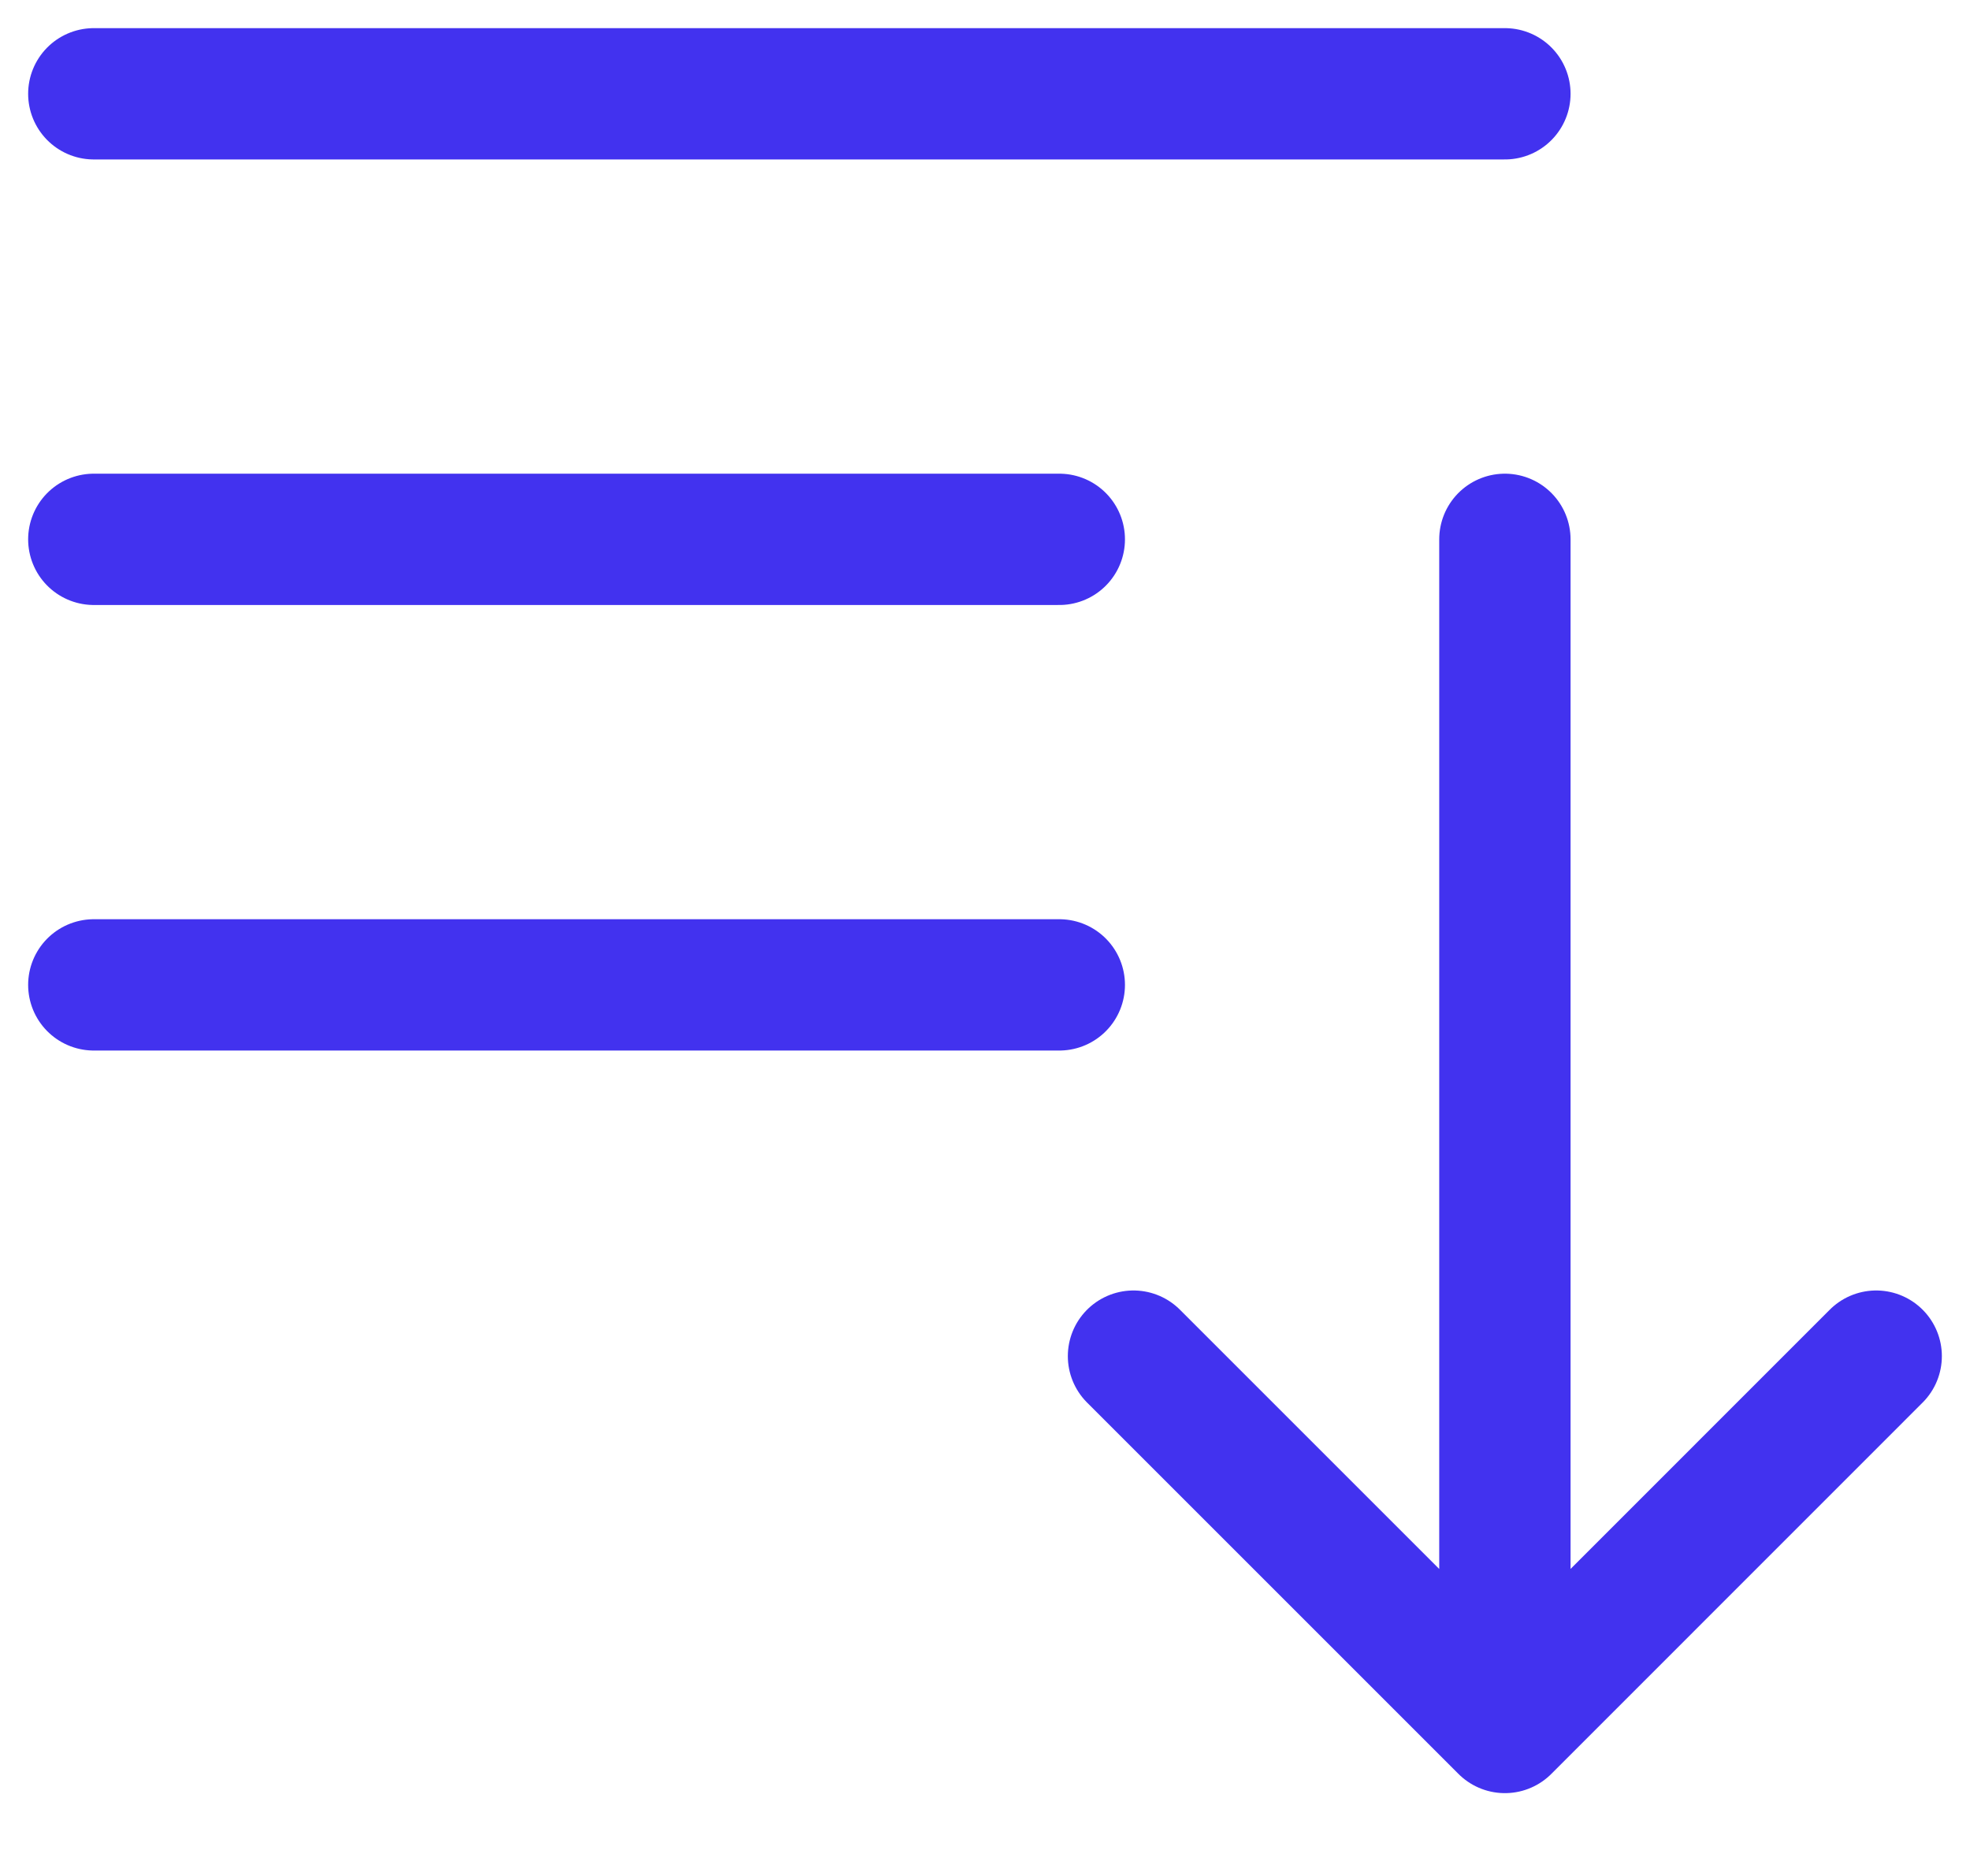
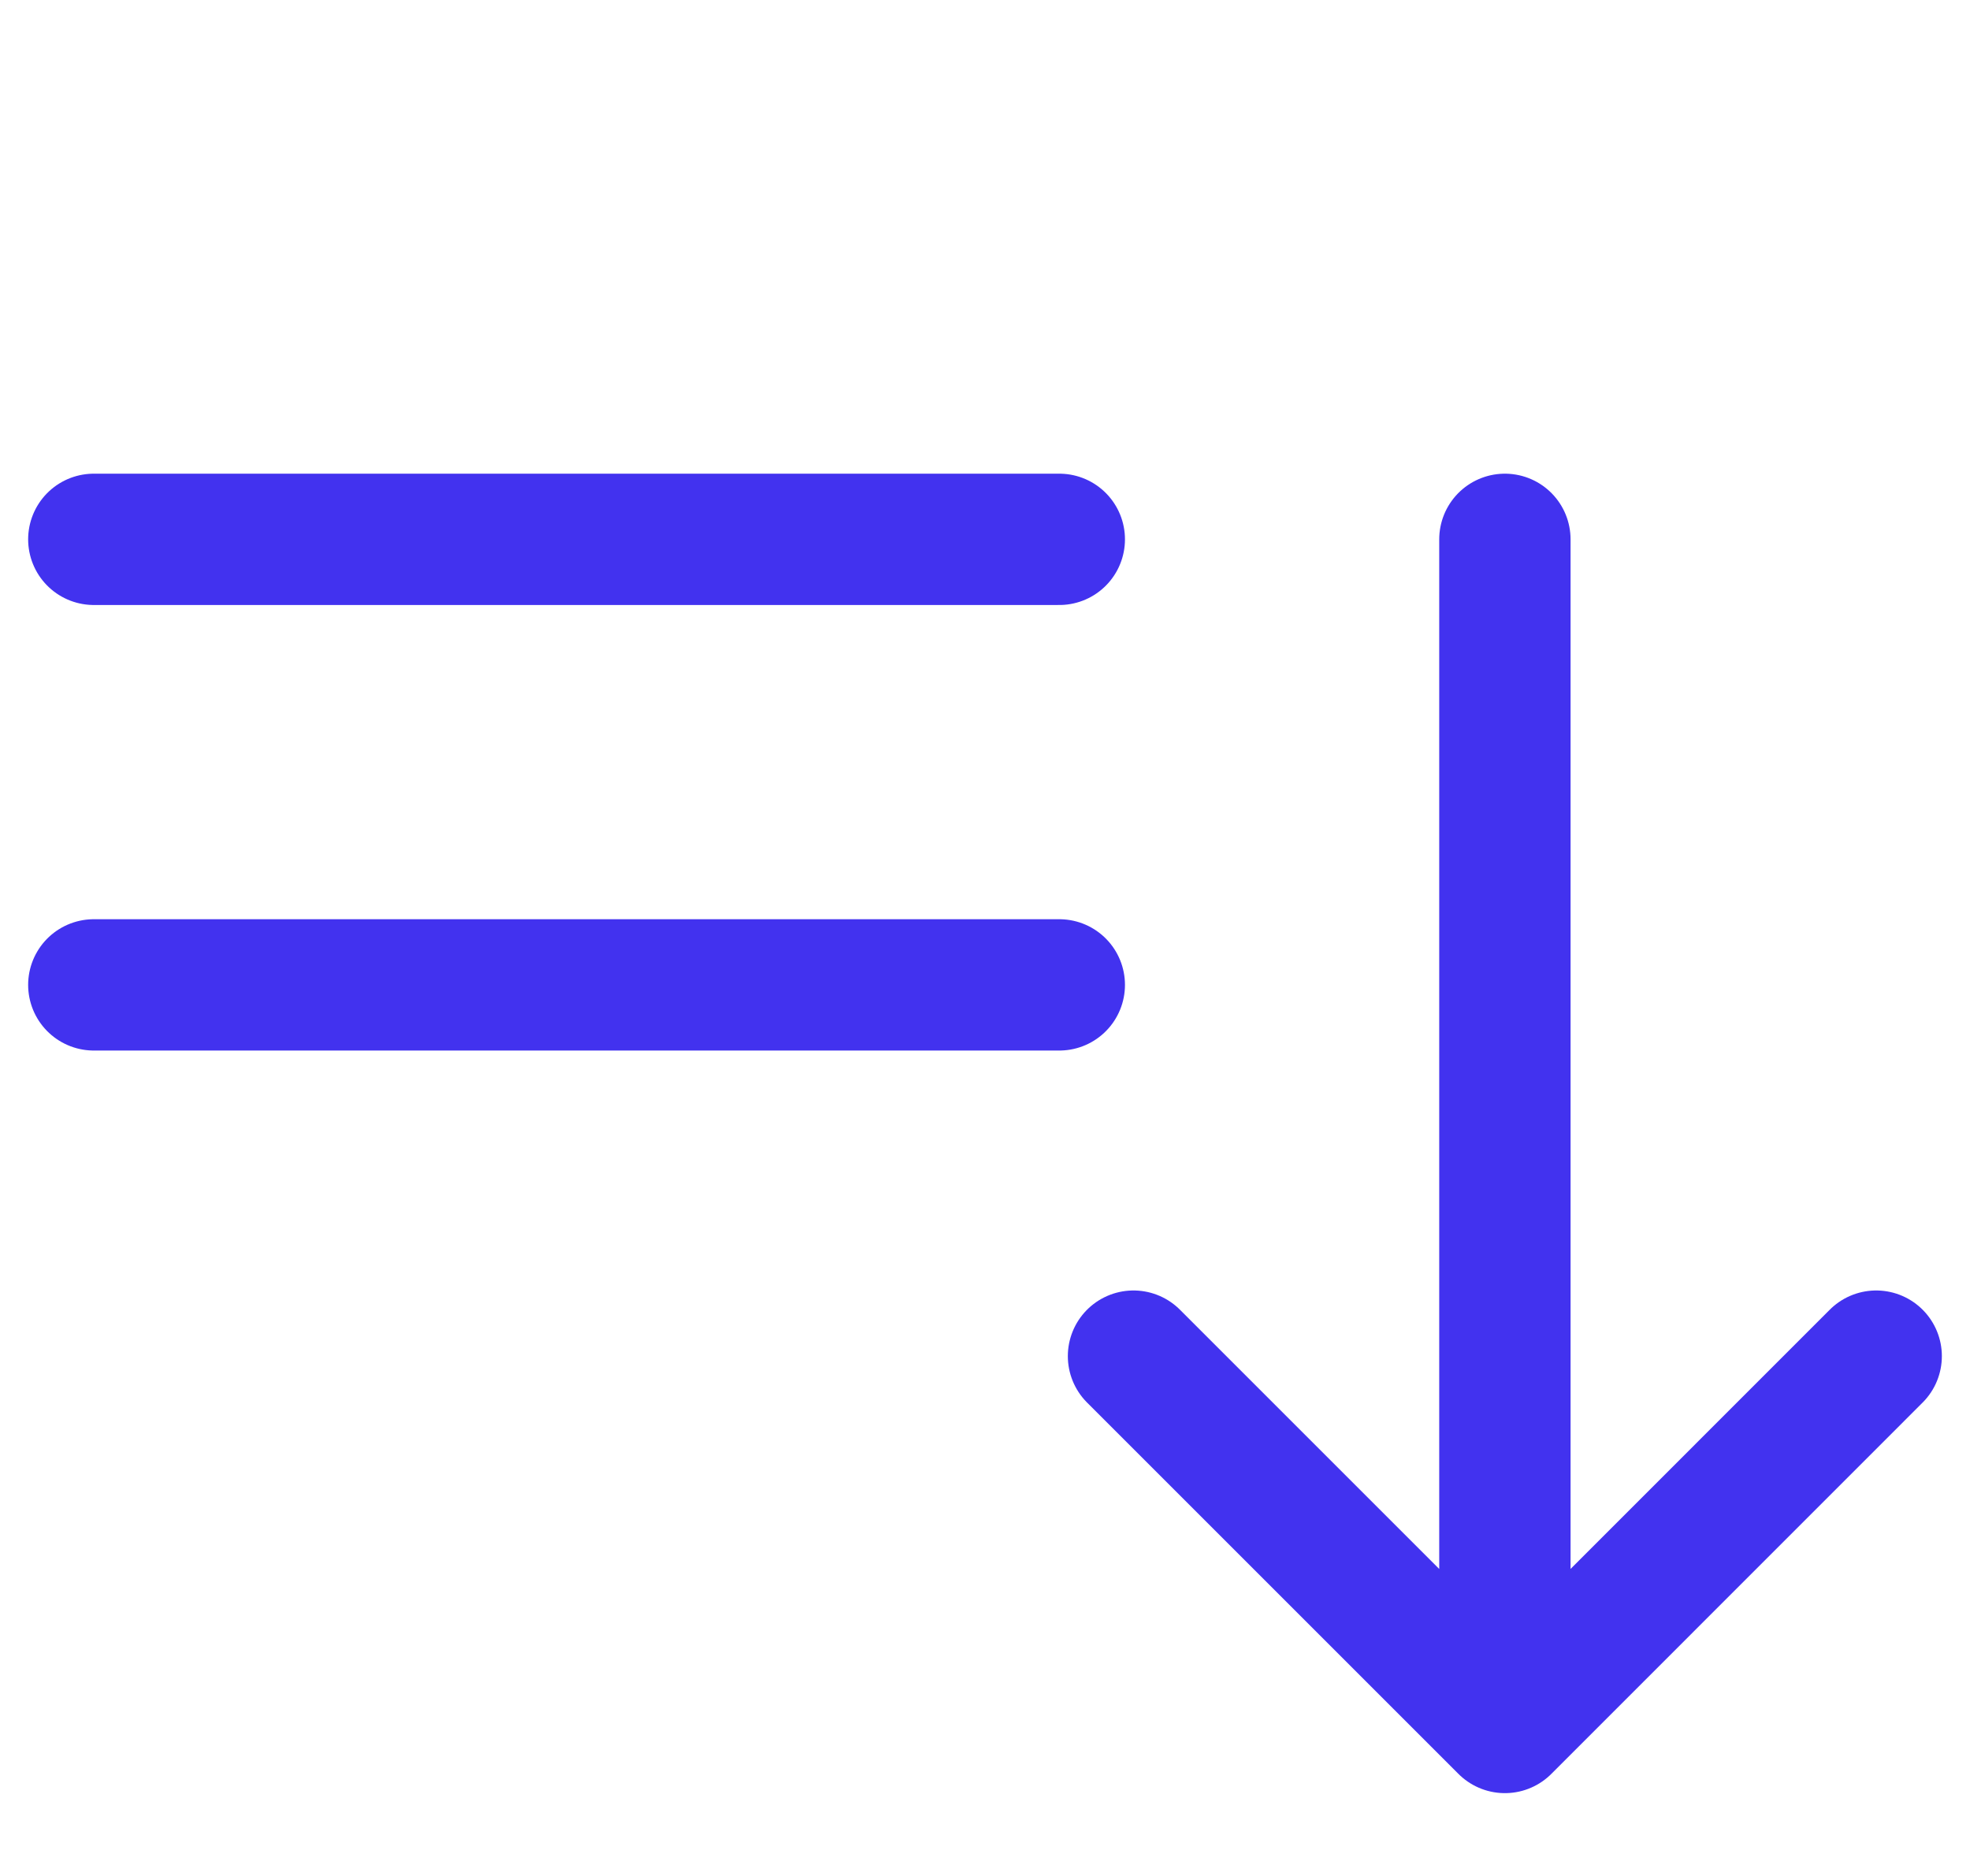
<svg xmlns="http://www.w3.org/2000/svg" width="21" height="20" viewBox="0 0 21 20" fill="none">
-   <path d="M1 1H16.042M1 5.75H11.292M1 10.5H11.292M16.042 5.75V18.417M16.042 18.417L12.083 14.458M16.042 18.417L20 14.458" stroke="#4232EF" stroke-width="1.4" stroke-linecap="round" stroke-linejoin="round" />
+   <path d="M1 1M1 5.75H11.292M1 10.5H11.292M16.042 5.75V18.417M16.042 18.417L12.083 14.458M16.042 18.417L20 14.458" stroke="#4232EF" stroke-width="1.4" stroke-linecap="round" stroke-linejoin="round" />
</svg>